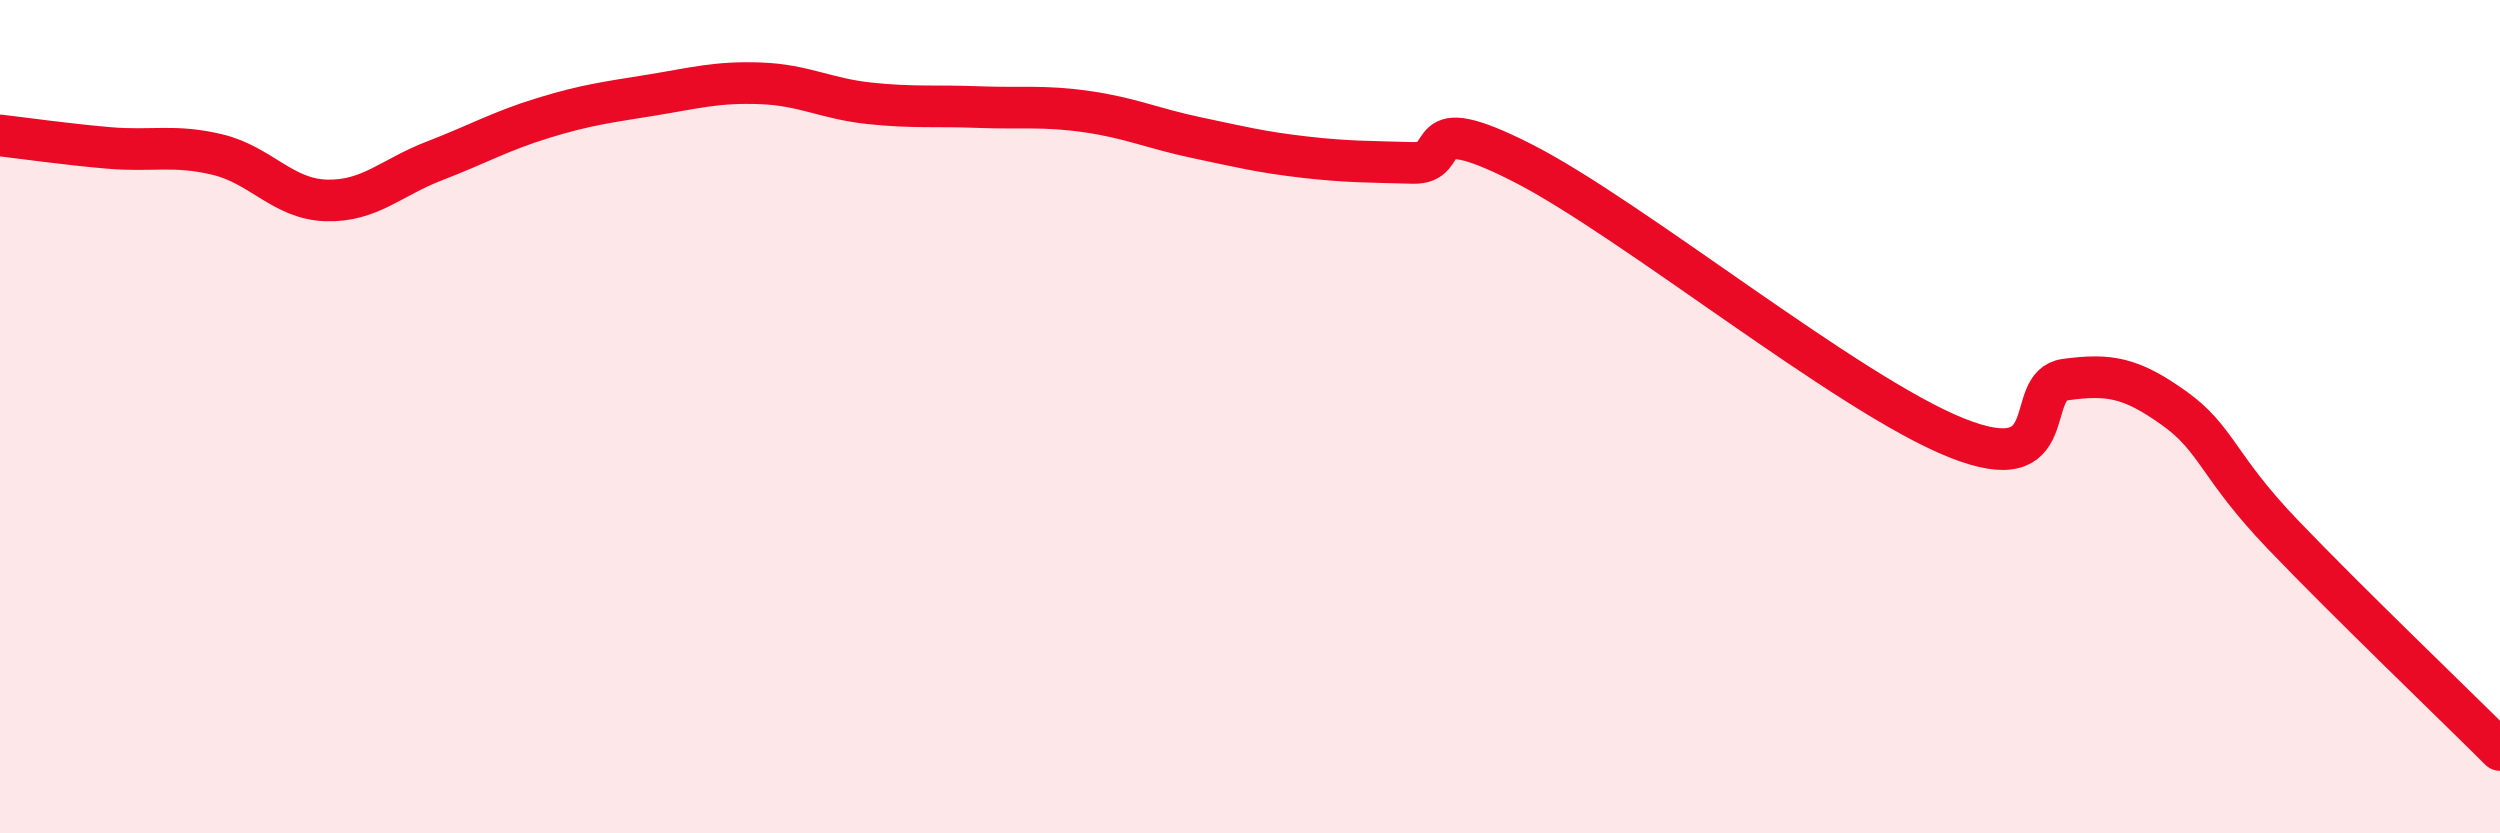
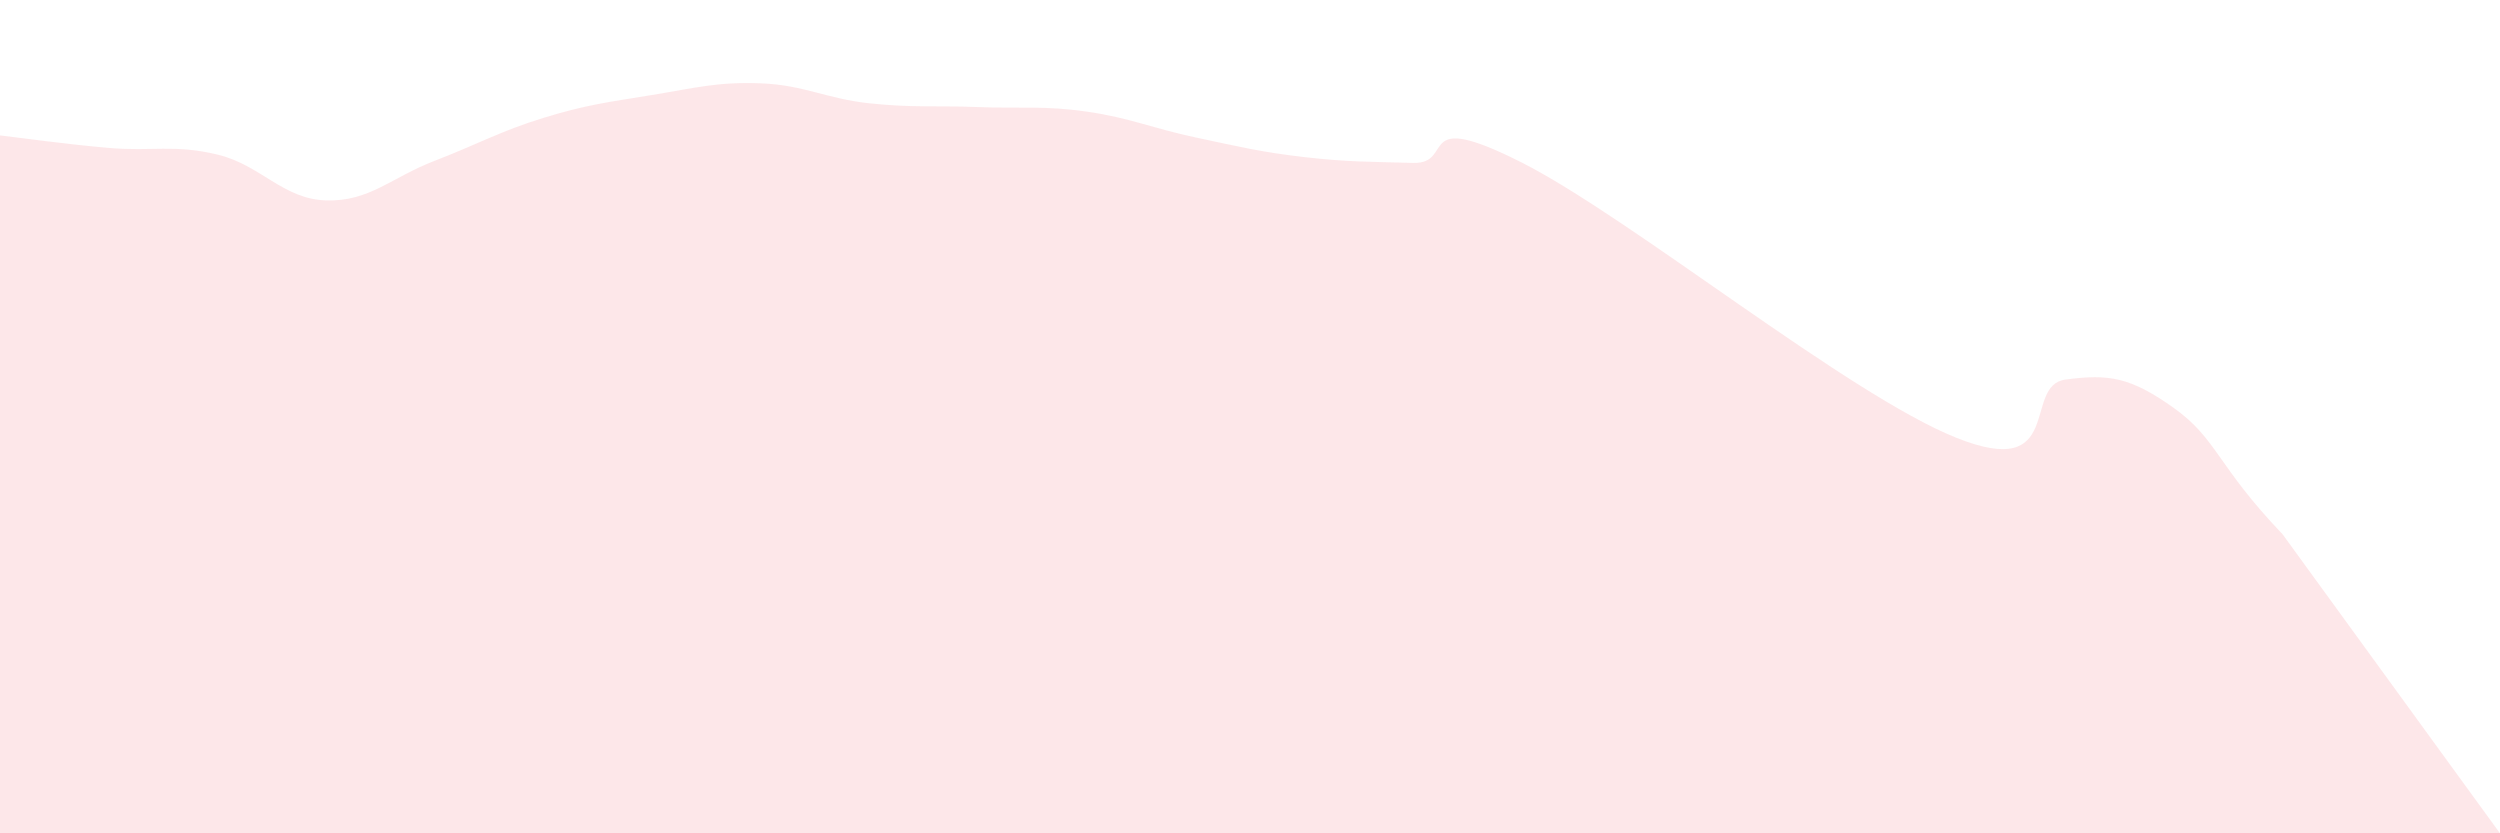
<svg xmlns="http://www.w3.org/2000/svg" width="60" height="20" viewBox="0 0 60 20">
-   <path d="M 0,3.25 C 0.52,3.31 1.57,3.46 2.61,3.55 C 3.65,3.64 4.18,3.46 5.22,3.71 C 6.26,3.96 6.79,4.78 7.83,4.81 C 8.87,4.84 9.39,4.26 10.43,3.86 C 11.47,3.46 12,3.15 13.04,2.83 C 14.08,2.51 14.61,2.45 15.65,2.28 C 16.69,2.11 17.22,1.96 18.26,2 C 19.3,2.04 19.83,2.37 20.87,2.48 C 21.91,2.59 22.44,2.53 23.48,2.57 C 24.52,2.61 25.05,2.53 26.09,2.68 C 27.13,2.83 27.66,3.08 28.7,3.3 C 29.74,3.52 30.26,3.65 31.3,3.77 C 32.34,3.89 32.87,3.88 33.91,3.91 C 34.95,3.94 33.91,2.58 36.52,3.9 C 39.13,5.22 44.35,9.47 46.96,10.51 C 49.57,11.55 48.53,9.25 49.57,9.11 C 50.61,8.97 51.13,9.05 52.17,9.79 C 53.21,10.53 53.21,11.18 54.78,12.82 C 56.35,14.46 58.96,16.96 60,18L60 20L0 20Z" fill="#EB0A25" opacity="0.1" stroke-linecap="round" stroke-linejoin="round" />
-   <path d="M 0,3.25 C 0.52,3.31 1.57,3.46 2.61,3.55 C 3.65,3.64 4.18,3.46 5.22,3.71 C 6.26,3.96 6.79,4.78 7.83,4.81 C 8.87,4.84 9.39,4.26 10.43,3.86 C 11.47,3.46 12,3.15 13.04,2.83 C 14.08,2.51 14.61,2.45 15.65,2.28 C 16.69,2.11 17.22,1.96 18.26,2 C 19.3,2.04 19.83,2.37 20.87,2.48 C 21.91,2.59 22.44,2.53 23.48,2.57 C 24.52,2.61 25.05,2.53 26.09,2.68 C 27.13,2.83 27.66,3.08 28.7,3.3 C 29.74,3.52 30.26,3.65 31.3,3.77 C 32.34,3.89 32.87,3.88 33.91,3.91 C 34.95,3.94 33.91,2.58 36.52,3.9 C 39.13,5.22 44.35,9.47 46.96,10.51 C 49.57,11.55 48.53,9.25 49.57,9.11 C 50.61,8.97 51.13,9.05 52.17,9.79 C 53.21,10.53 53.21,11.18 54.78,12.82 C 56.35,14.46 58.96,16.96 60,18" stroke="#EB0A25" stroke-width="1" fill="none" stroke-linecap="round" stroke-linejoin="round" />
+   <path d="M 0,3.25 C 0.52,3.31 1.57,3.46 2.61,3.55 C 3.65,3.64 4.18,3.46 5.22,3.71 C 6.26,3.96 6.79,4.78 7.83,4.81 C 8.87,4.84 9.39,4.26 10.43,3.86 C 11.47,3.46 12,3.15 13.04,2.83 C 14.08,2.51 14.61,2.45 15.65,2.28 C 16.69,2.11 17.22,1.96 18.26,2 C 19.3,2.04 19.83,2.37 20.87,2.48 C 21.91,2.59 22.44,2.53 23.48,2.57 C 24.52,2.61 25.05,2.53 26.09,2.68 C 27.13,2.83 27.66,3.08 28.7,3.3 C 29.74,3.52 30.26,3.65 31.3,3.77 C 32.34,3.89 32.87,3.88 33.91,3.91 C 34.95,3.94 33.91,2.58 36.52,3.9 C 39.13,5.22 44.35,9.47 46.96,10.51 C 49.57,11.55 48.53,9.25 49.57,9.11 C 50.61,8.97 51.13,9.05 52.17,9.79 C 53.21,10.53 53.21,11.18 54.78,12.82 L60 20L0 20Z" fill="#EB0A25" opacity="0.1" stroke-linecap="round" stroke-linejoin="round" />
</svg>